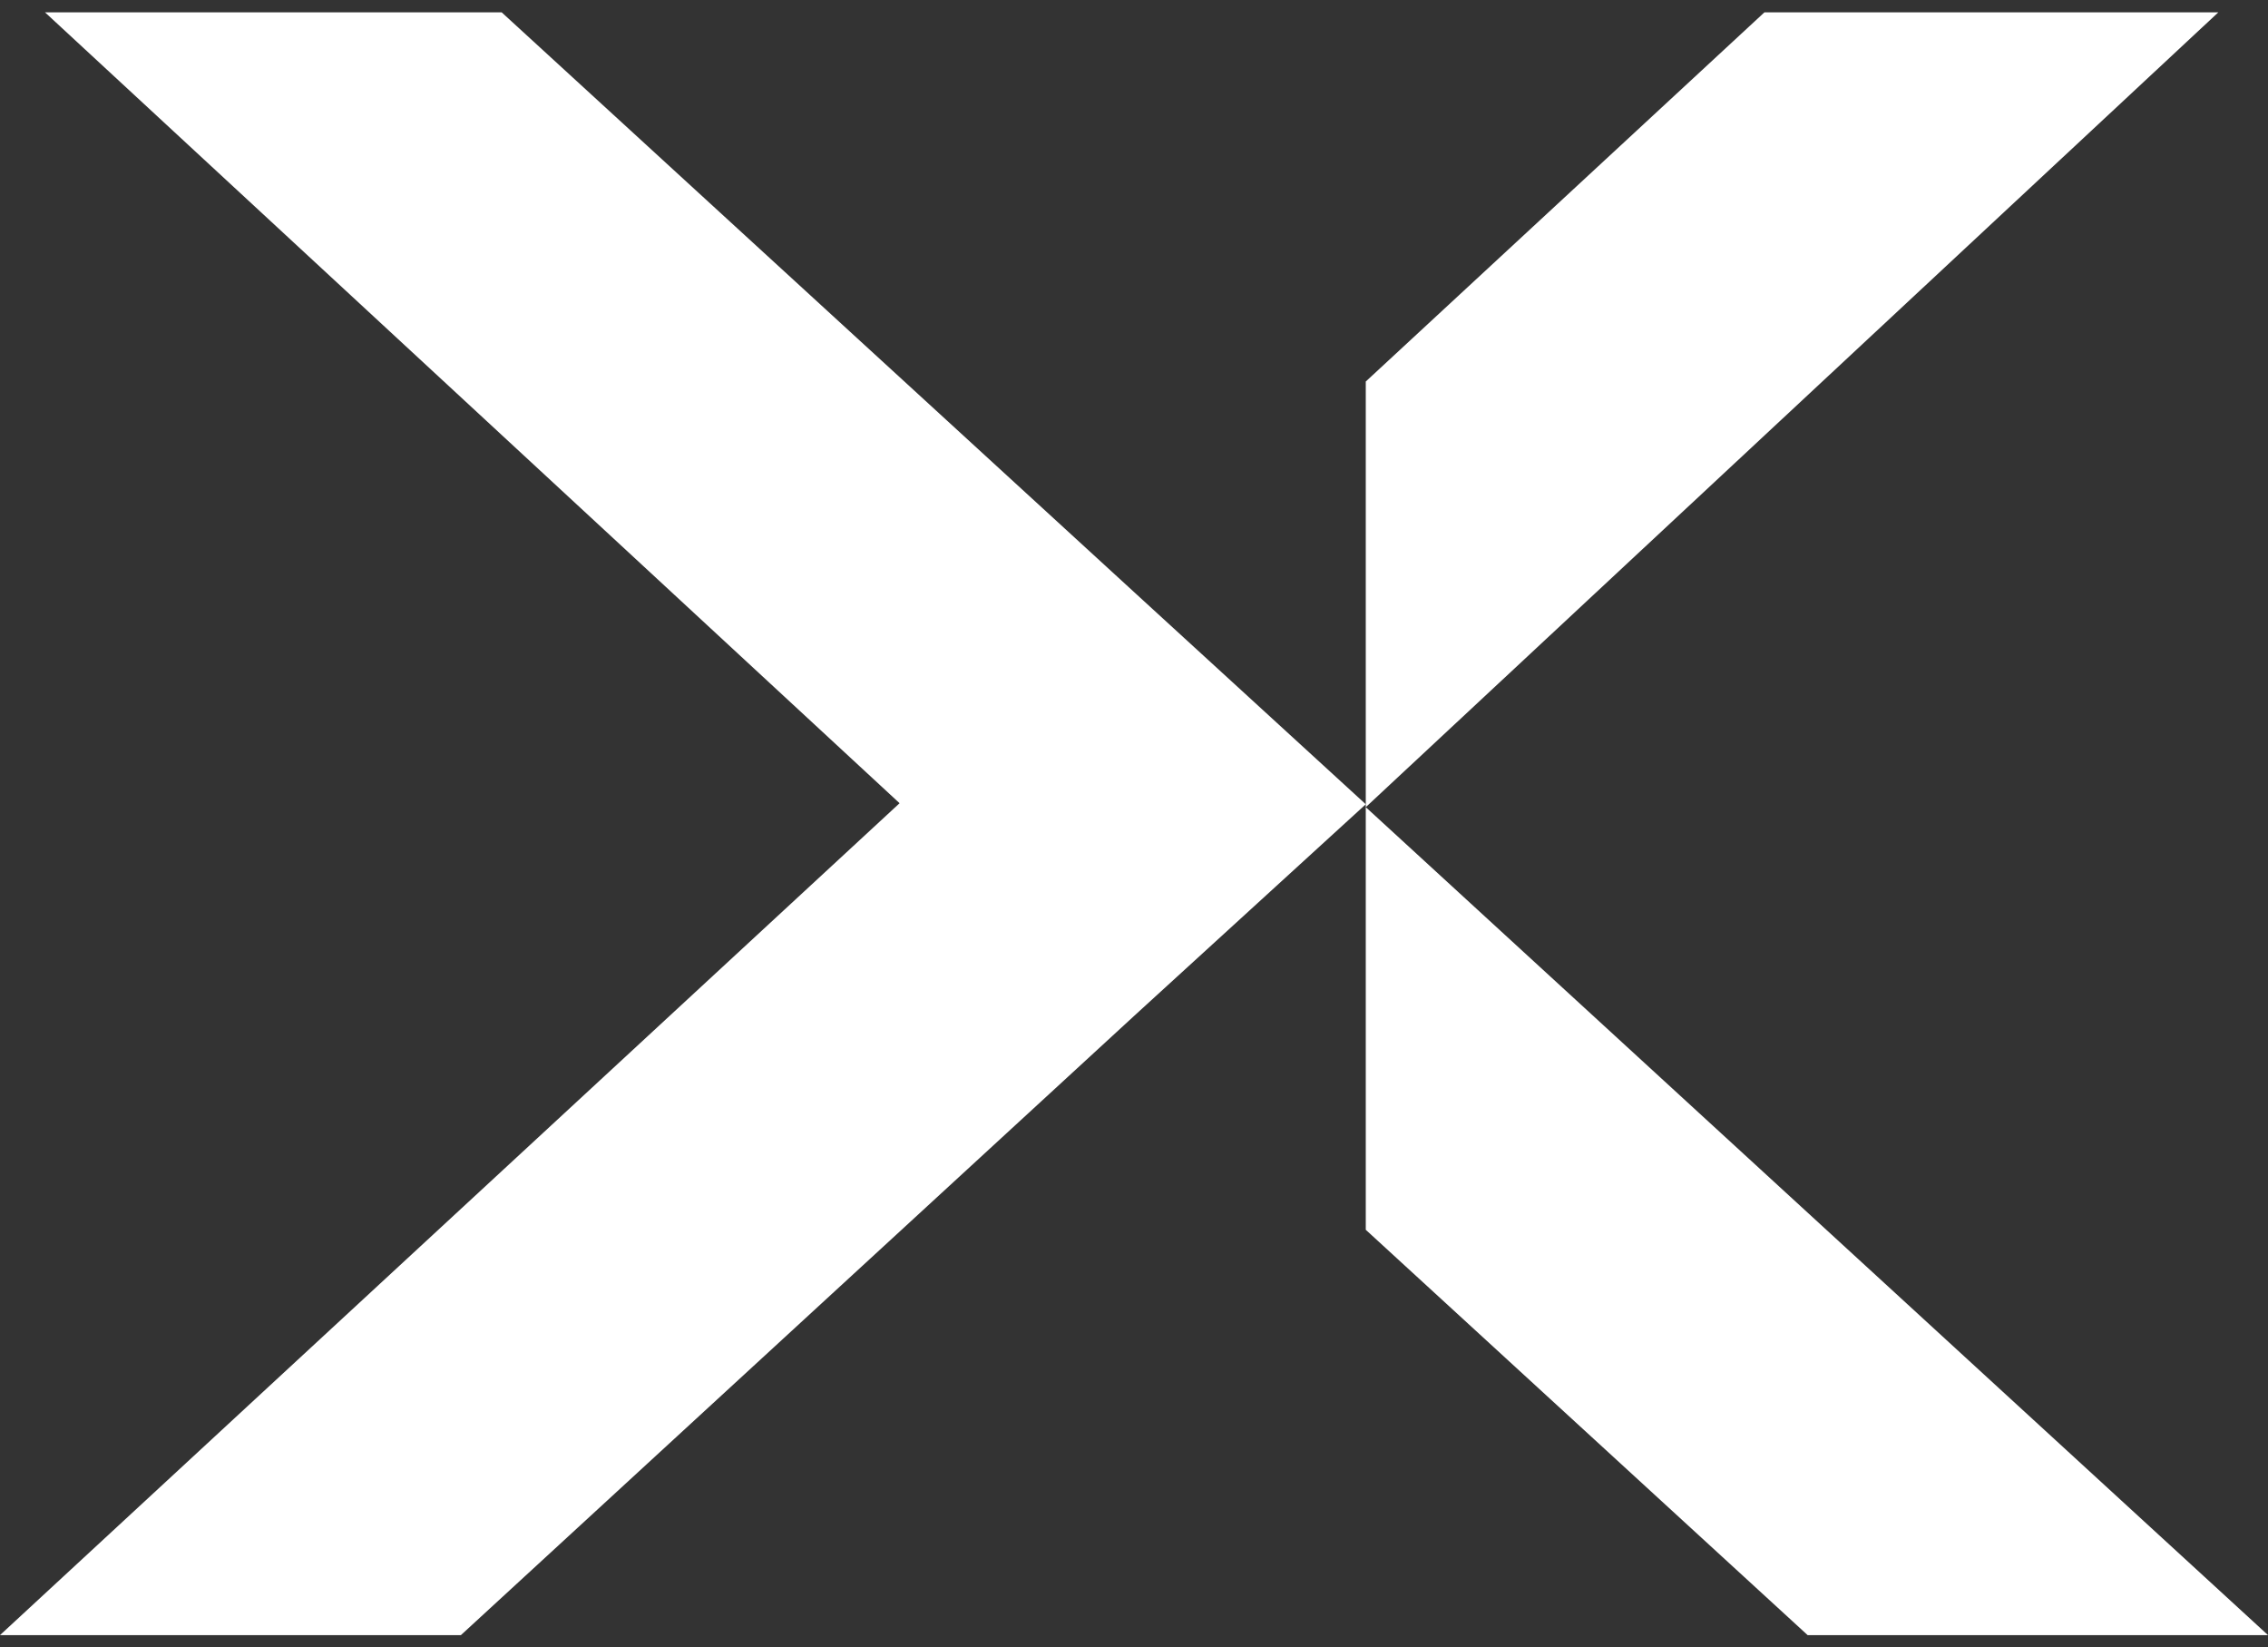
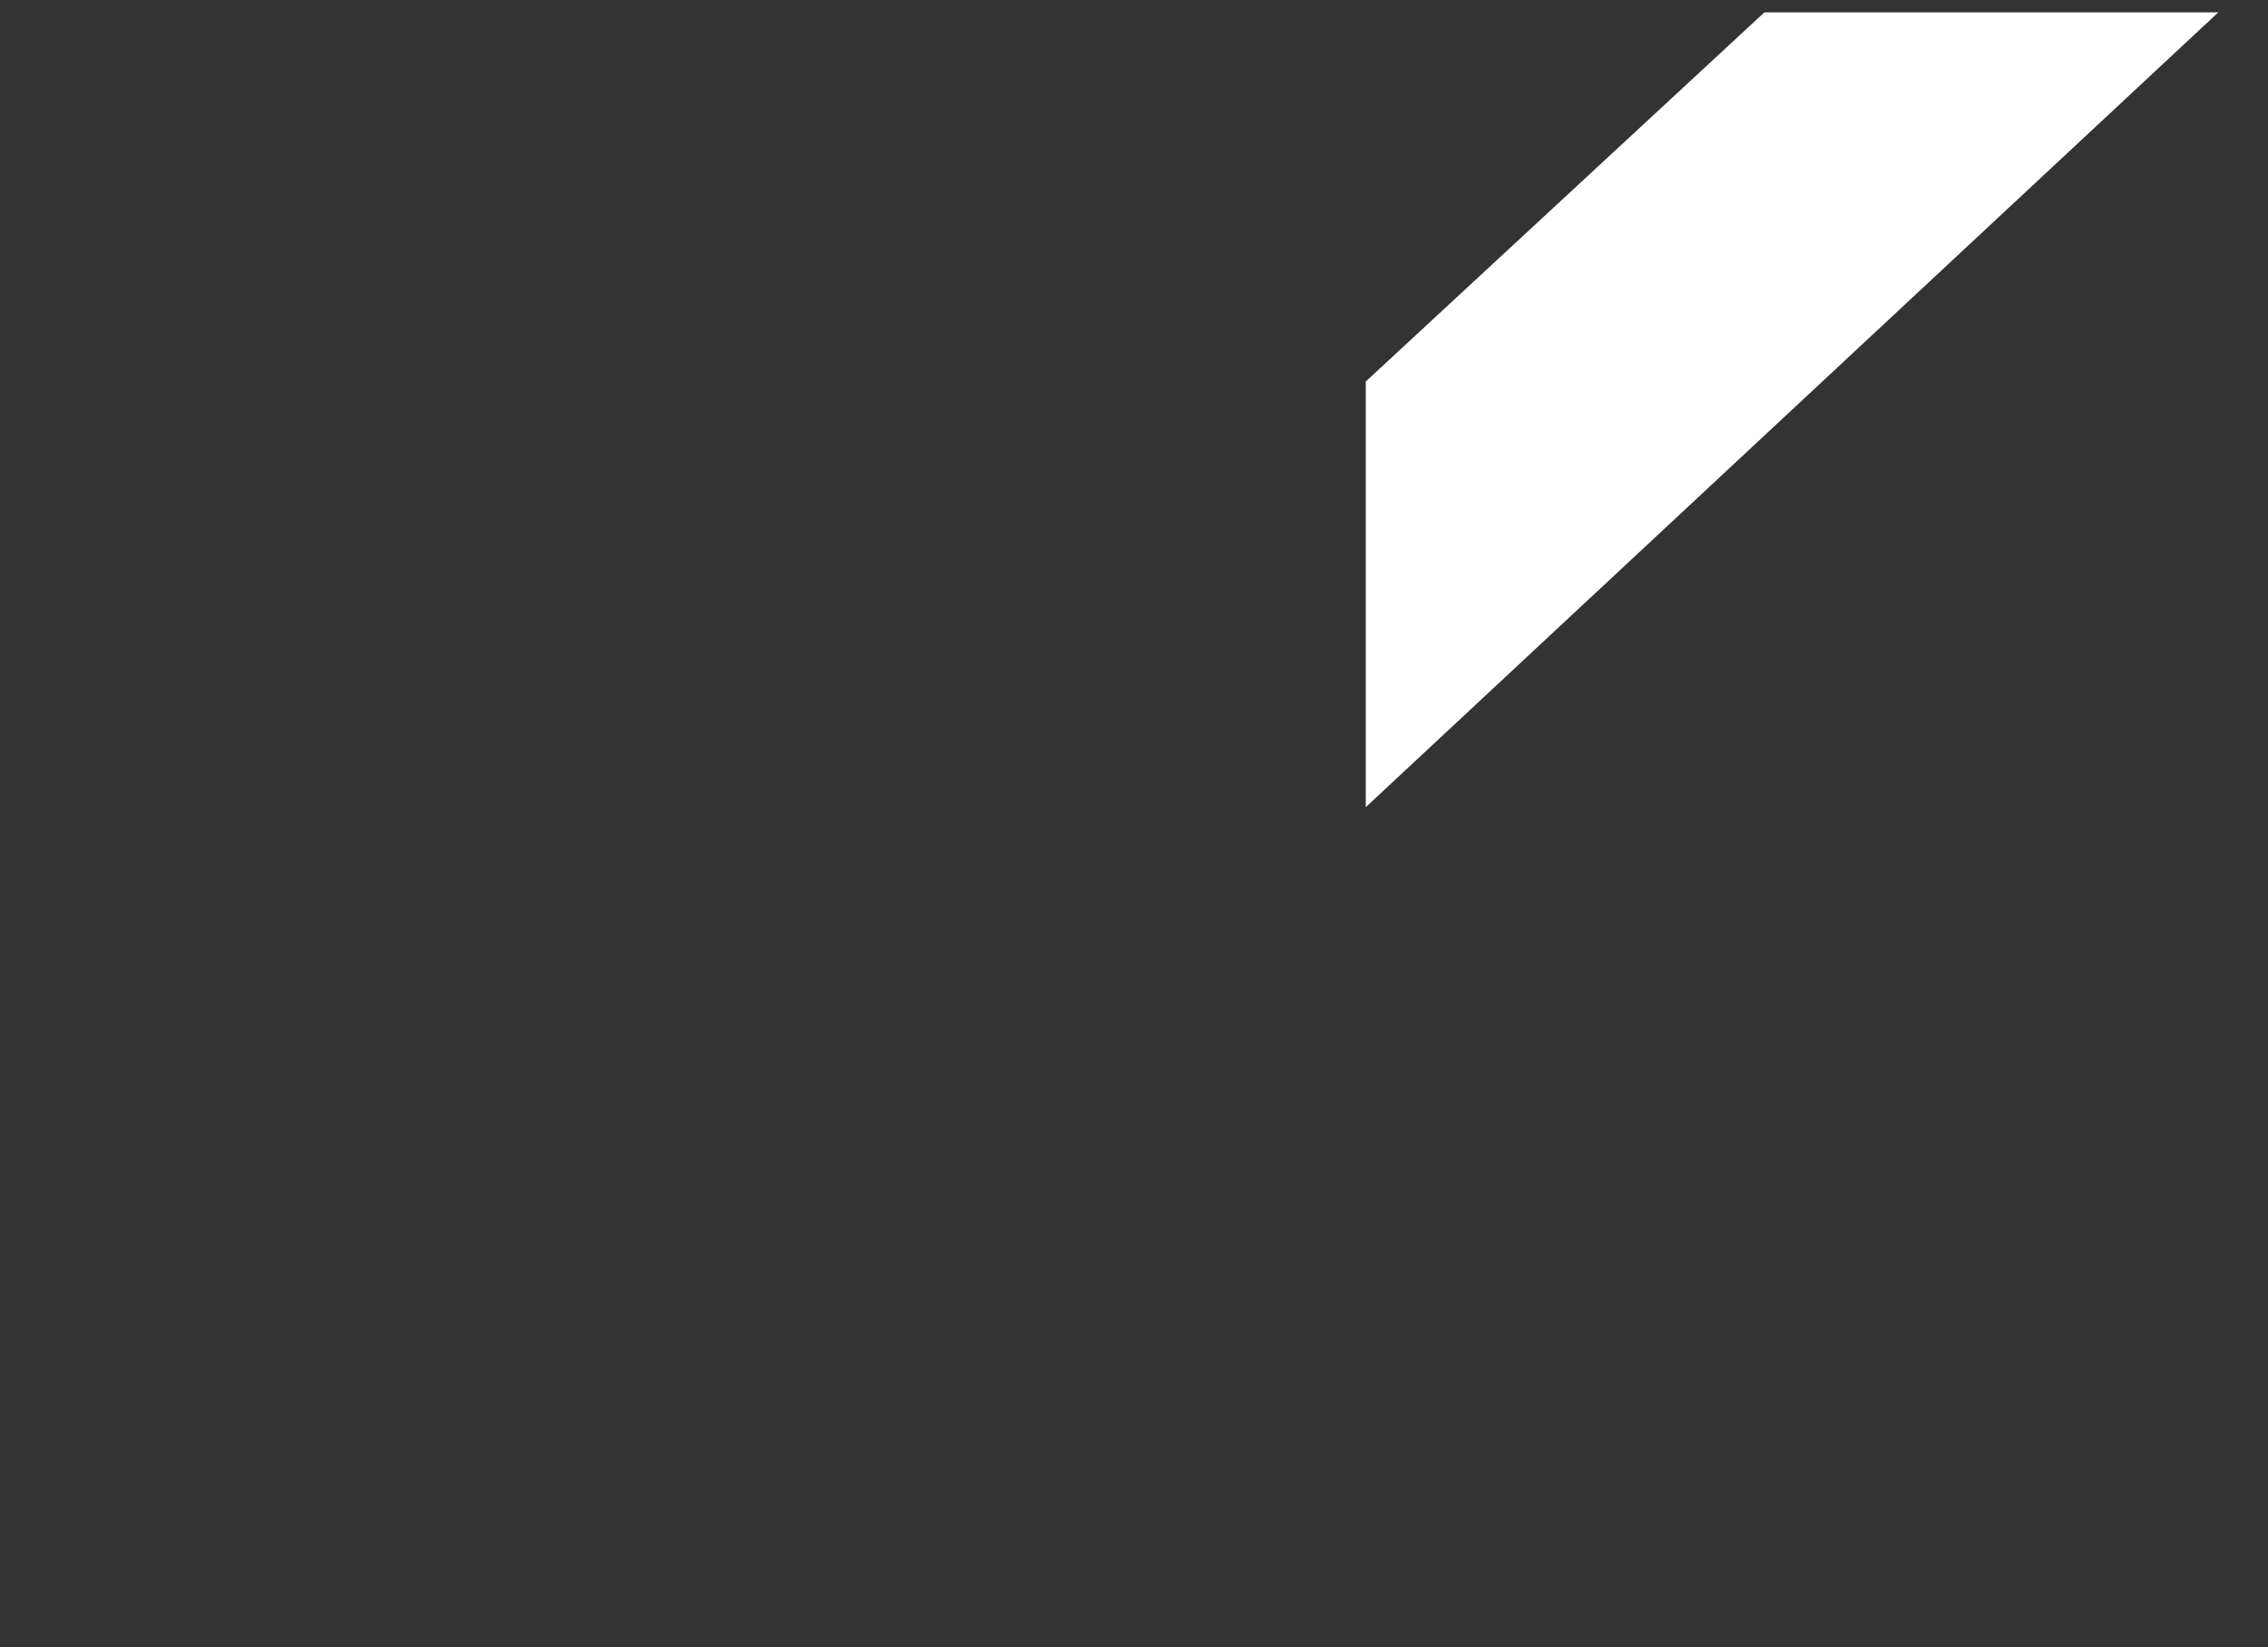
<svg xmlns="http://www.w3.org/2000/svg" width="168" height="122" viewBox="0 0 168 122" fill="none">
  <rect x="0" y="0" width="168" height="122" fill="#333333" stroke="none" />
  <path d="M164.322 0.912L101.168 59.774V28.253L130.7 0.912H164.322Z" fill="white" />
-   <path d="M84.039 43.877L101.169 59.56L84.039 75.205L34.141 121.088H0L66.636 59.482L3.332 0.912H37.159L84.039 43.877Z" fill="white" />
-   <path d="M168.001 121.088H133.899L101.168 91.071V59.774L168.001 121.088Z" fill="white" />
</svg>